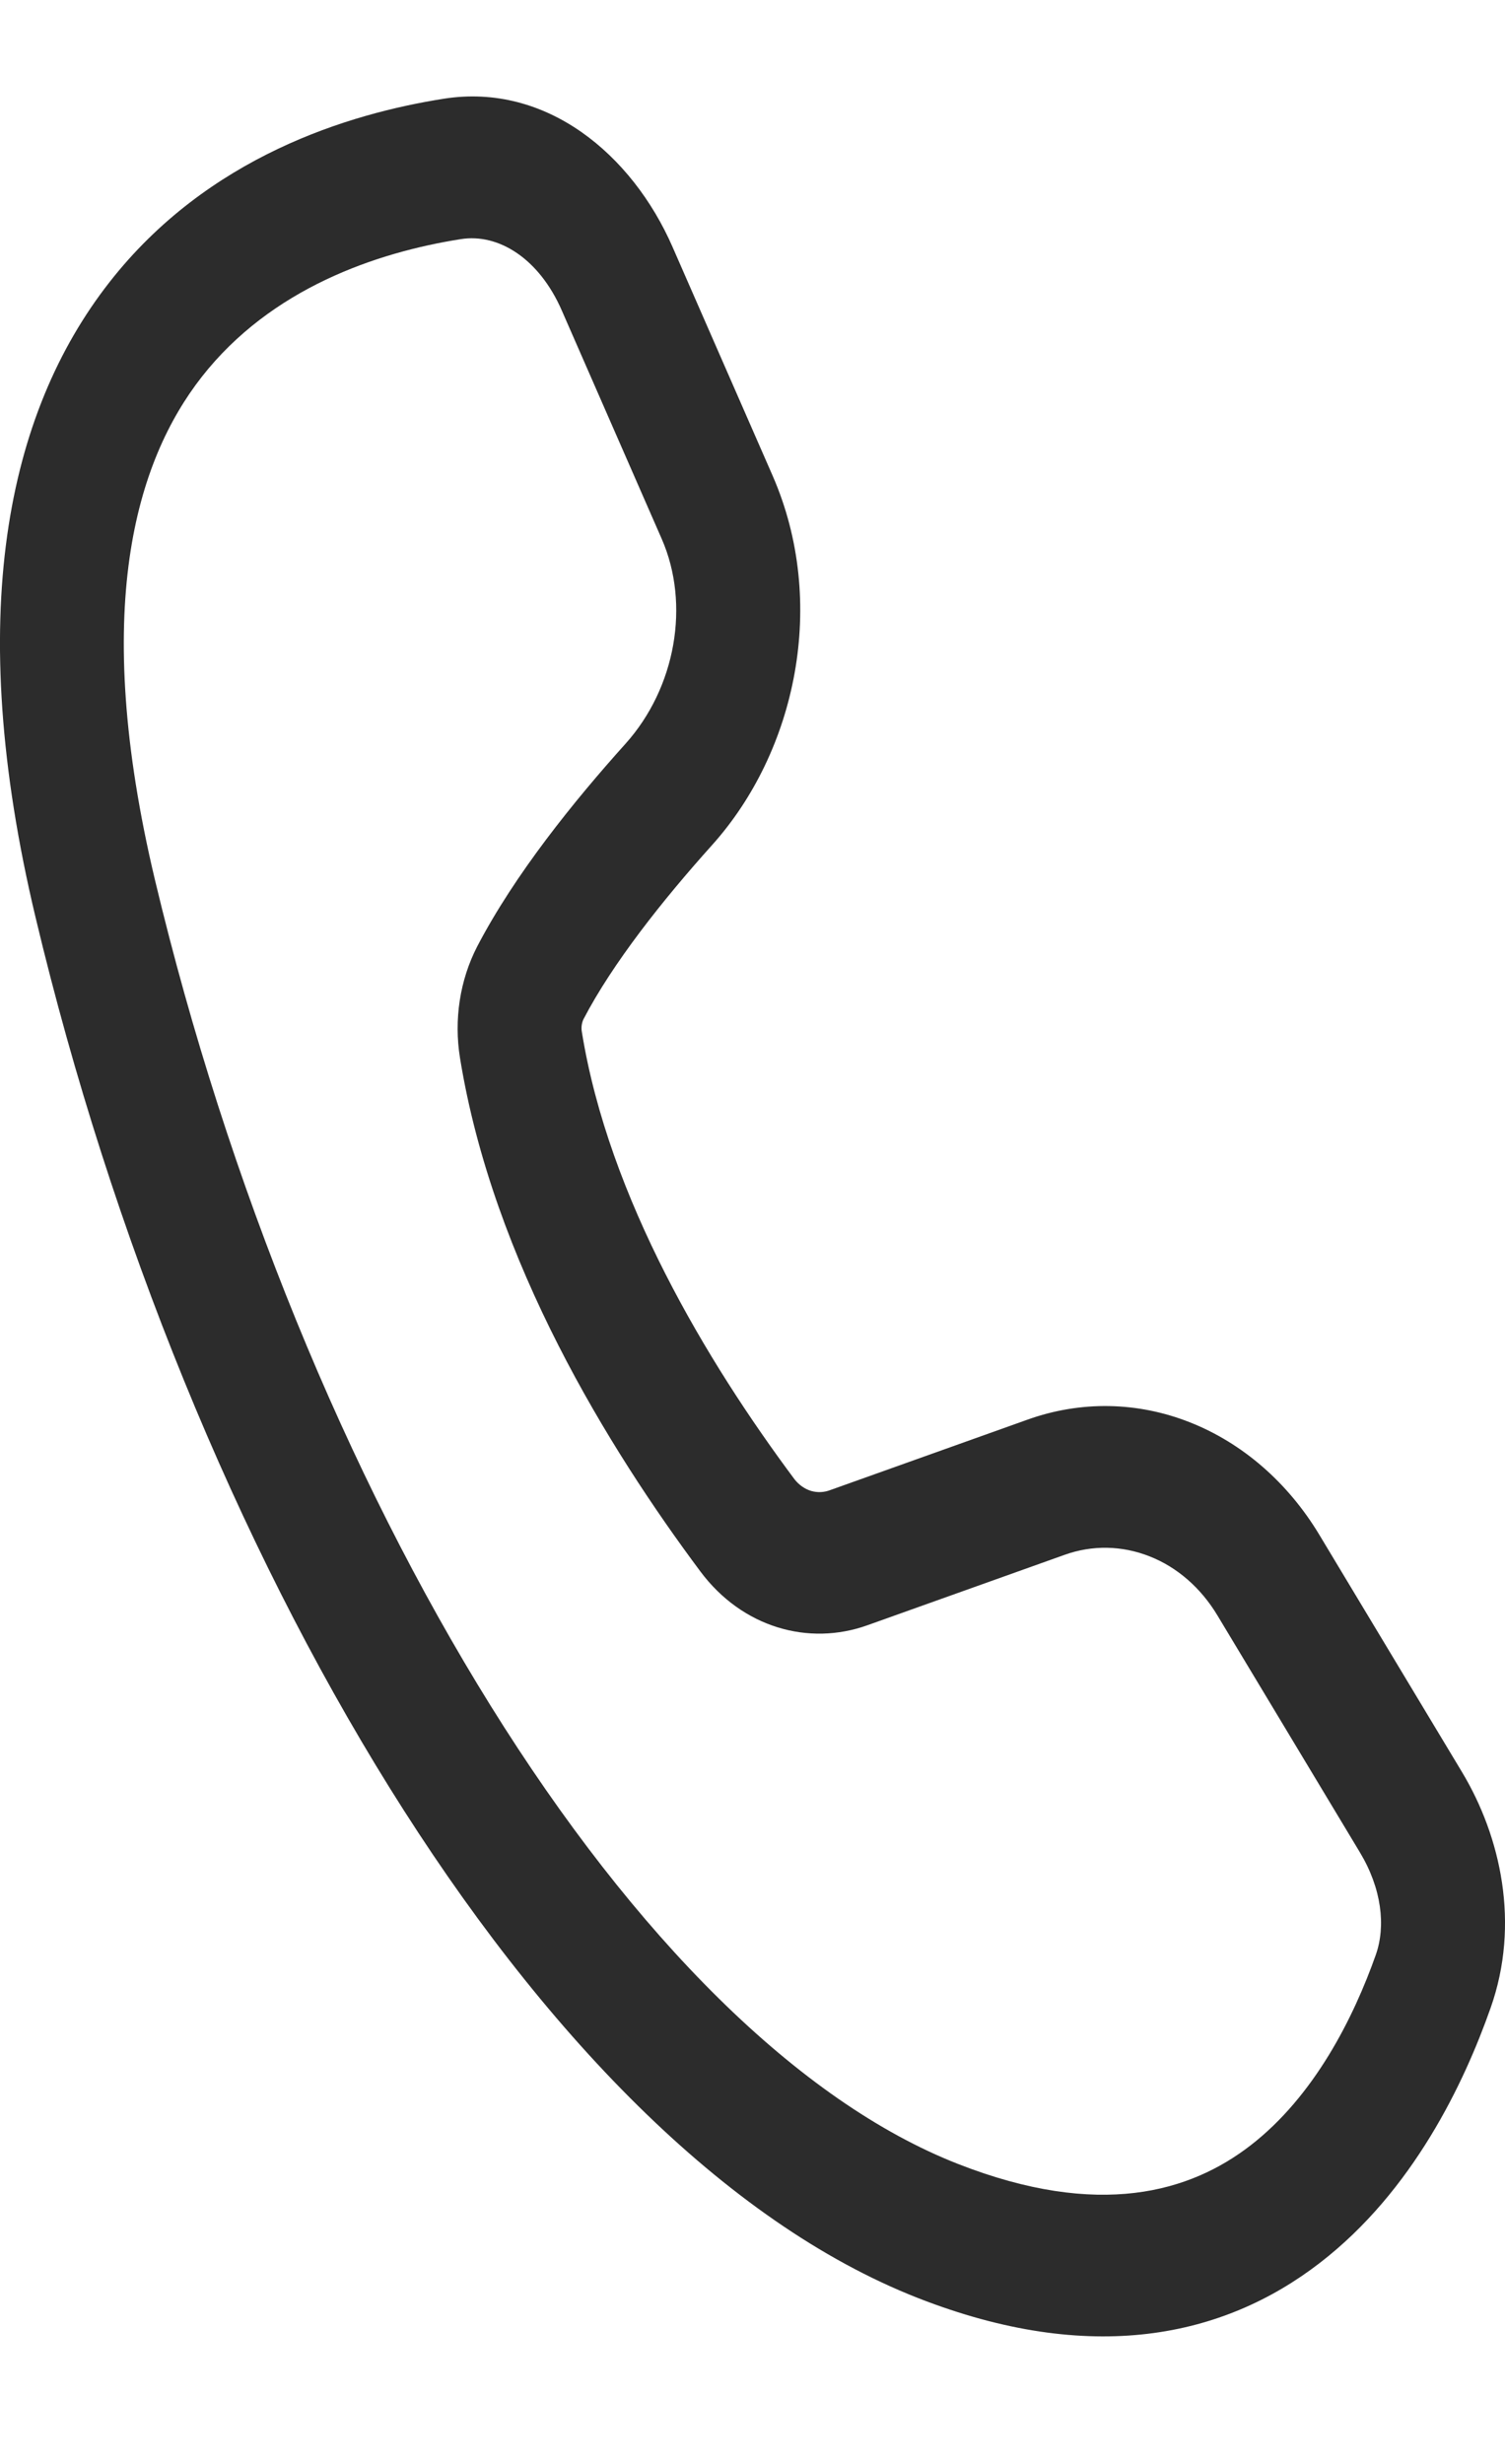
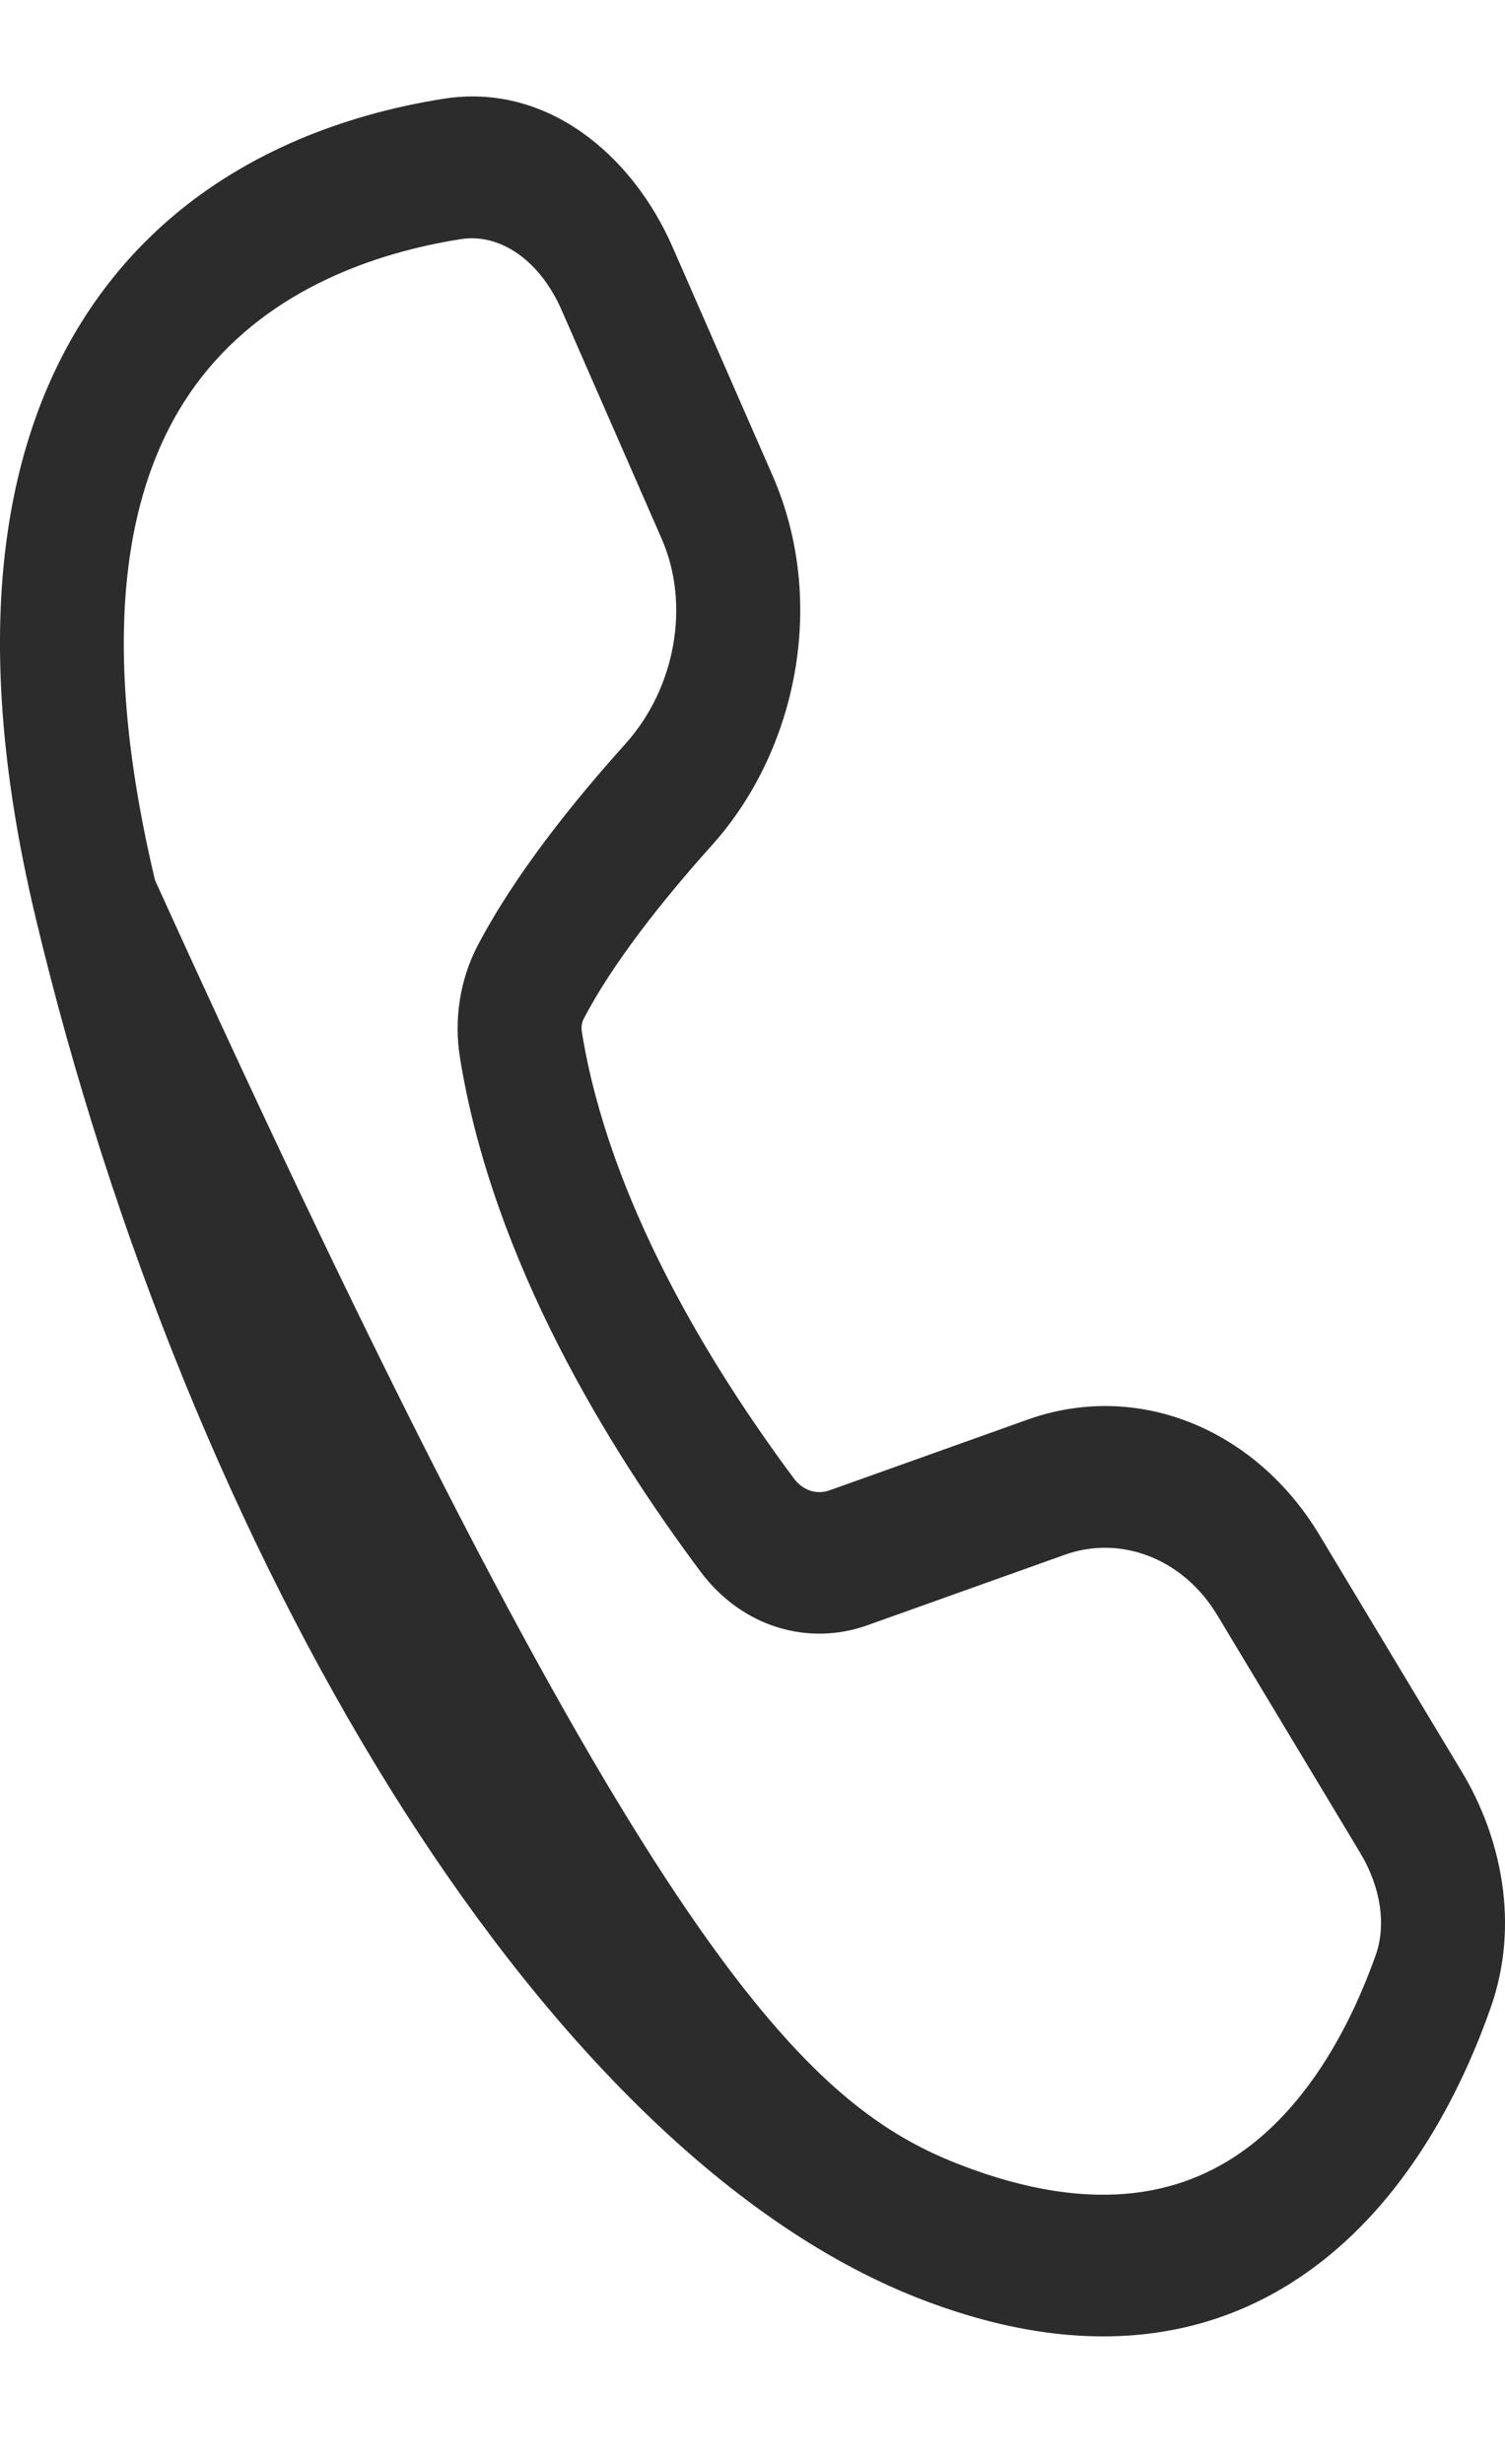
<svg xmlns="http://www.w3.org/2000/svg" width="11" height="18" viewBox="0 0 11 18" fill="none">
-   <path d="M3.245 0.721C3.992 0.604 4.619 1.126 4.916 1.805L5.647 3.475C6.052 4.402 5.819 5.489 5.205 6.173C4.842 6.577 4.477 7.038 4.265 7.445C4.251 7.474 4.247 7.508 4.253 7.54C4.449 8.752 5.167 9.949 5.808 10.808C5.84 10.848 5.882 10.878 5.929 10.892C5.975 10.905 6.024 10.903 6.07 10.885L7.51 10.371C7.898 10.232 8.314 10.239 8.698 10.391C9.082 10.543 9.414 10.831 9.644 11.214L10.686 12.946C10.969 13.417 11.112 14.054 10.895 14.668C10.702 15.216 10.328 16.006 9.647 16.531C8.941 17.076 7.973 17.283 6.707 16.787C5.293 16.232 3.956 14.841 2.848 13.061C1.734 11.271 0.816 9.034 0.26 6.702C-0.266 4.5 0.052 3.018 0.799 2.063C1.519 1.142 2.551 0.83 3.245 0.721ZM4.106 2.268C3.941 1.89 3.645 1.703 3.368 1.747C2.752 1.844 1.981 2.106 1.474 2.754C0.994 3.368 0.661 4.449 1.133 6.43C1.664 8.653 2.538 10.777 3.586 12.461C4.641 14.156 5.84 15.353 7.001 15.808C8.035 16.213 8.7 16.013 9.14 15.673C9.606 15.313 9.893 14.741 10.056 14.28C10.13 14.069 10.098 13.796 9.94 13.533L8.898 11.801C8.777 11.6 8.604 11.449 8.403 11.37C8.201 11.29 7.983 11.286 7.78 11.359L6.34 11.873C5.91 12.027 5.425 11.89 5.119 11.48C4.452 10.586 3.603 9.217 3.362 7.728C3.317 7.449 3.361 7.161 3.487 6.916C3.762 6.388 4.196 5.851 4.573 5.432C4.94 5.022 5.045 4.414 4.837 3.938L4.106 2.268Z" fill="#2C2C2C" />
+   <path d="M3.245 0.721C3.992 0.604 4.619 1.126 4.916 1.805L5.647 3.475C6.052 4.402 5.819 5.489 5.205 6.173C4.842 6.577 4.477 7.038 4.265 7.445C4.251 7.474 4.247 7.508 4.253 7.54C4.449 8.752 5.167 9.949 5.808 10.808C5.84 10.848 5.882 10.878 5.929 10.892C5.975 10.905 6.024 10.903 6.07 10.885L7.51 10.371C7.898 10.232 8.314 10.239 8.698 10.391C9.082 10.543 9.414 10.831 9.644 11.214L10.686 12.946C10.969 13.417 11.112 14.054 10.895 14.668C10.702 15.216 10.328 16.006 9.647 16.531C8.941 17.076 7.973 17.283 6.707 16.787C5.293 16.232 3.956 14.841 2.848 13.061C1.734 11.271 0.816 9.034 0.26 6.702C-0.266 4.5 0.052 3.018 0.799 2.063C1.519 1.142 2.551 0.83 3.245 0.721ZM4.106 2.268C3.941 1.89 3.645 1.703 3.368 1.747C2.752 1.844 1.981 2.106 1.474 2.754C0.994 3.368 0.661 4.449 1.133 6.43C4.641 14.156 5.84 15.353 7.001 15.808C8.035 16.213 8.7 16.013 9.14 15.673C9.606 15.313 9.893 14.741 10.056 14.28C10.13 14.069 10.098 13.796 9.94 13.533L8.898 11.801C8.777 11.6 8.604 11.449 8.403 11.37C8.201 11.29 7.983 11.286 7.78 11.359L6.34 11.873C5.91 12.027 5.425 11.89 5.119 11.48C4.452 10.586 3.603 9.217 3.362 7.728C3.317 7.449 3.361 7.161 3.487 6.916C3.762 6.388 4.196 5.851 4.573 5.432C4.94 5.022 5.045 4.414 4.837 3.938L4.106 2.268Z" fill="#2C2C2C" />
</svg>